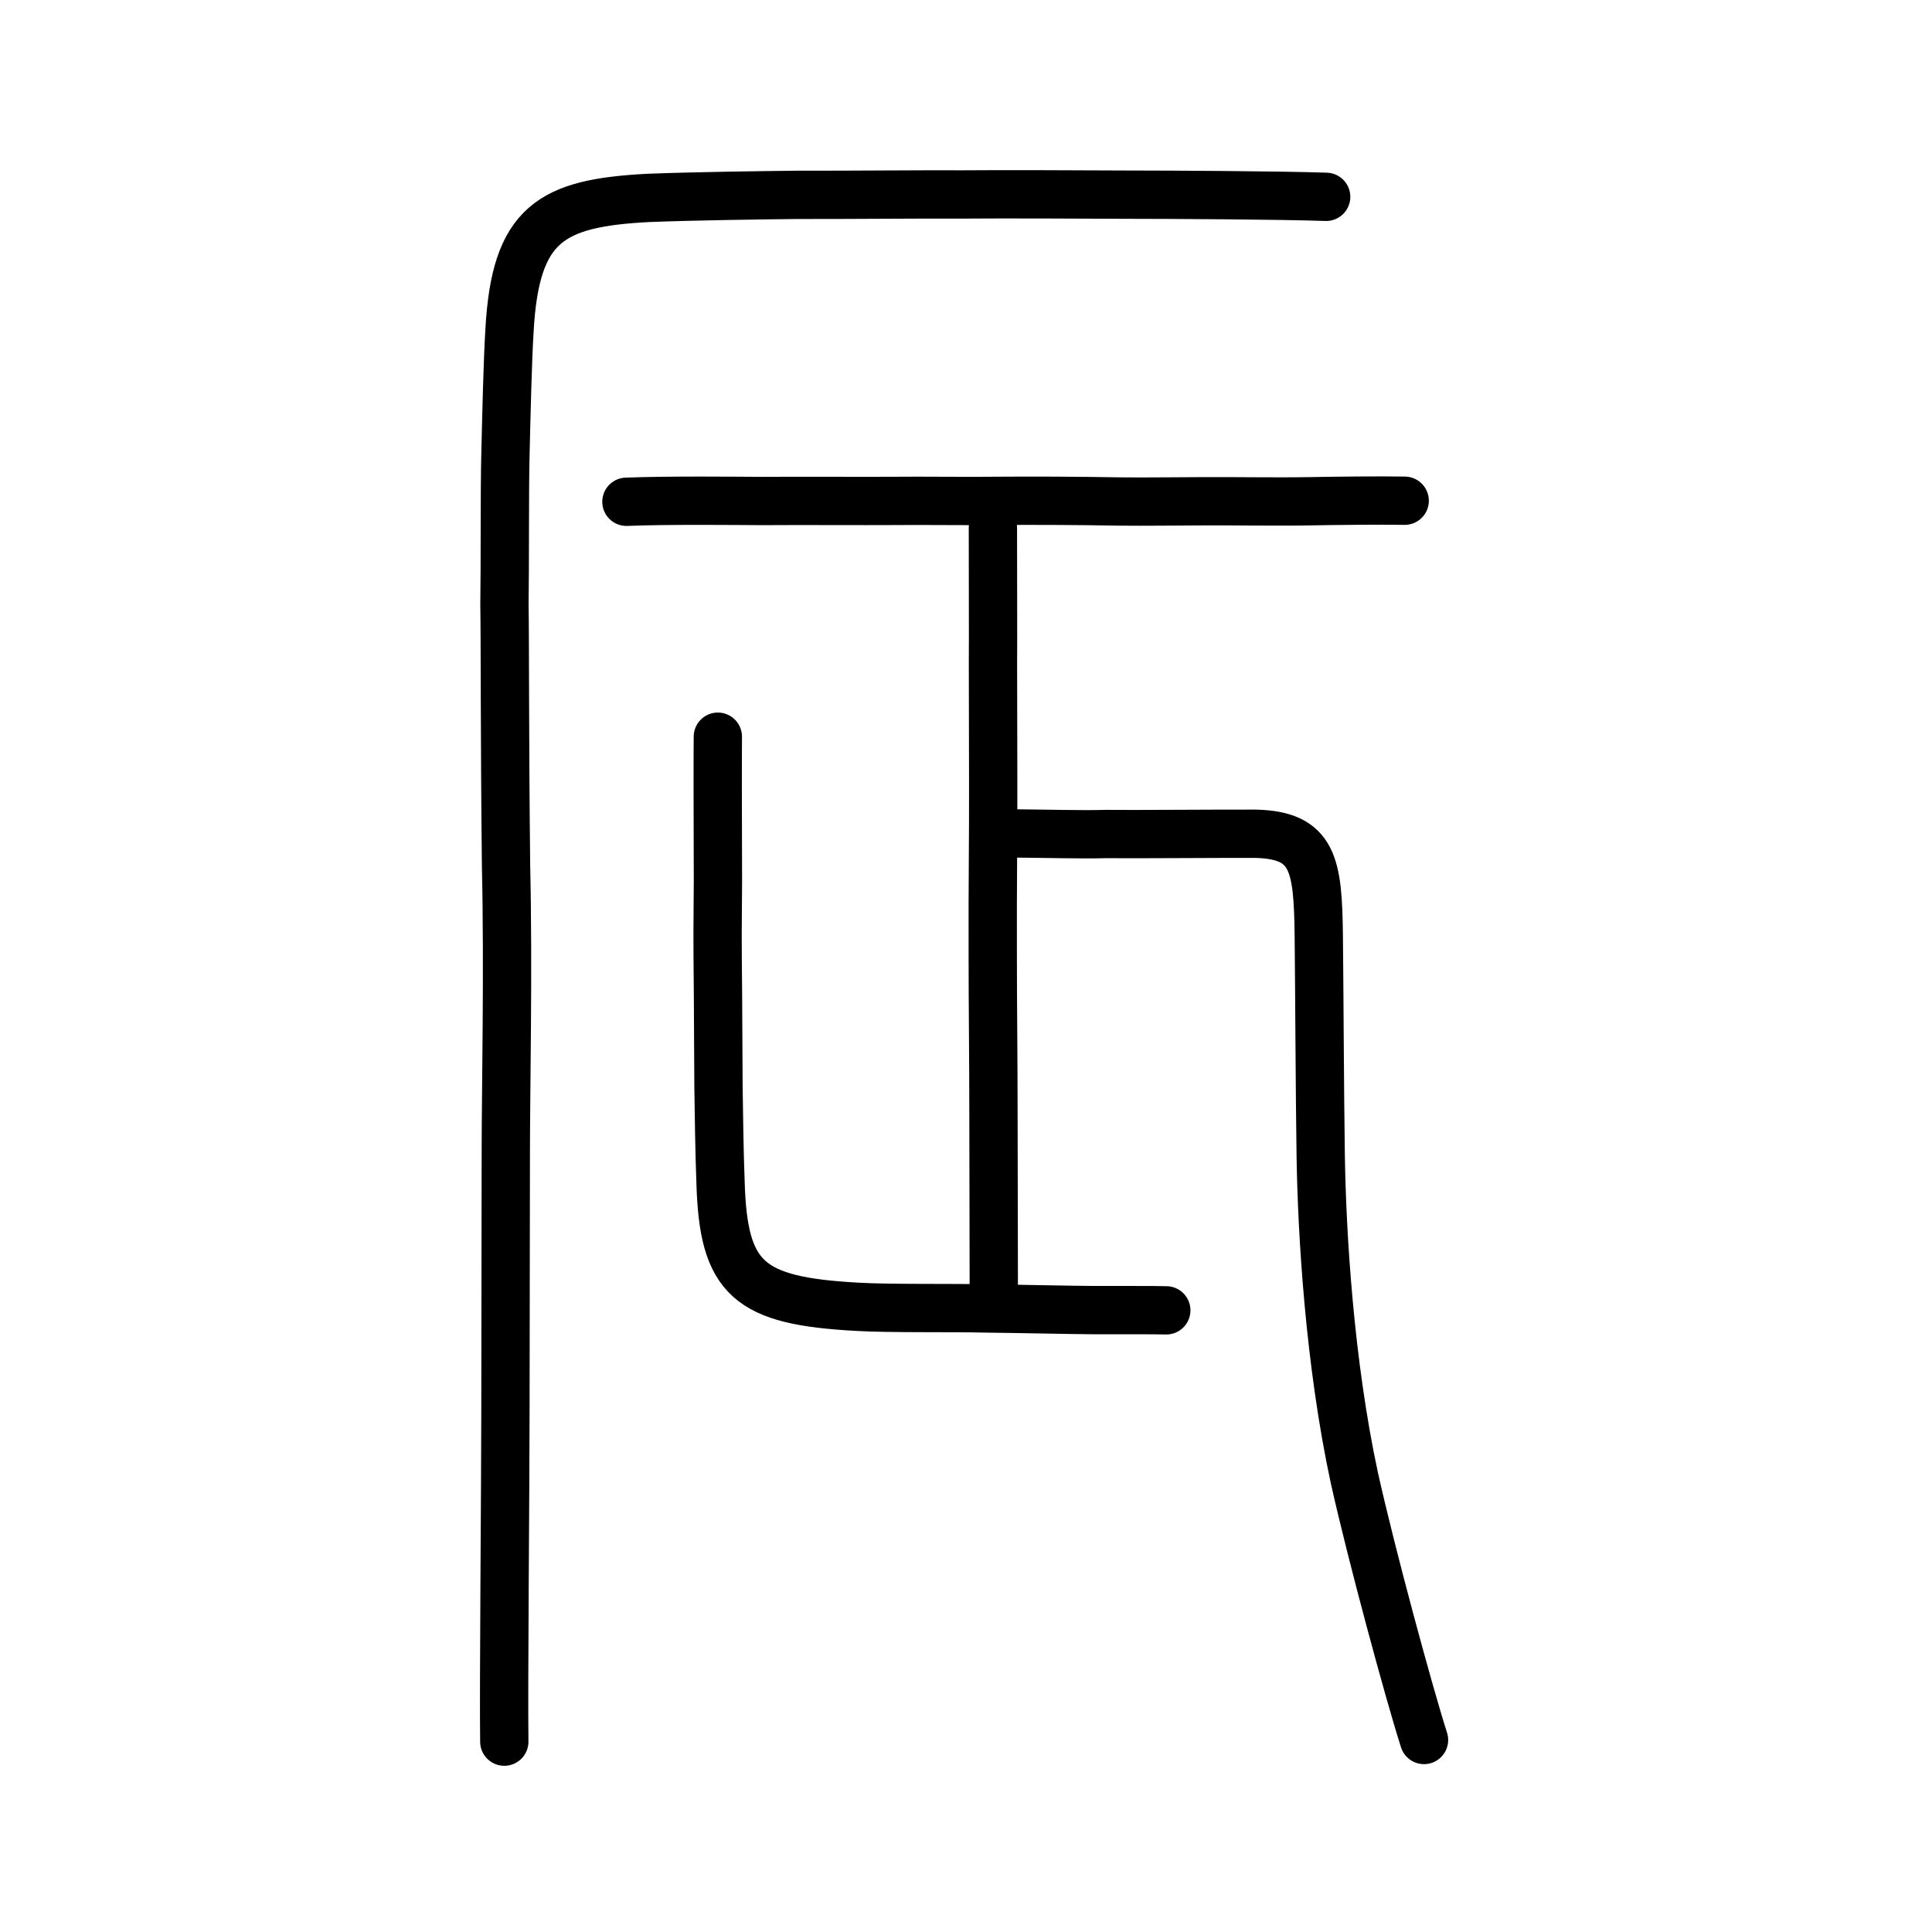
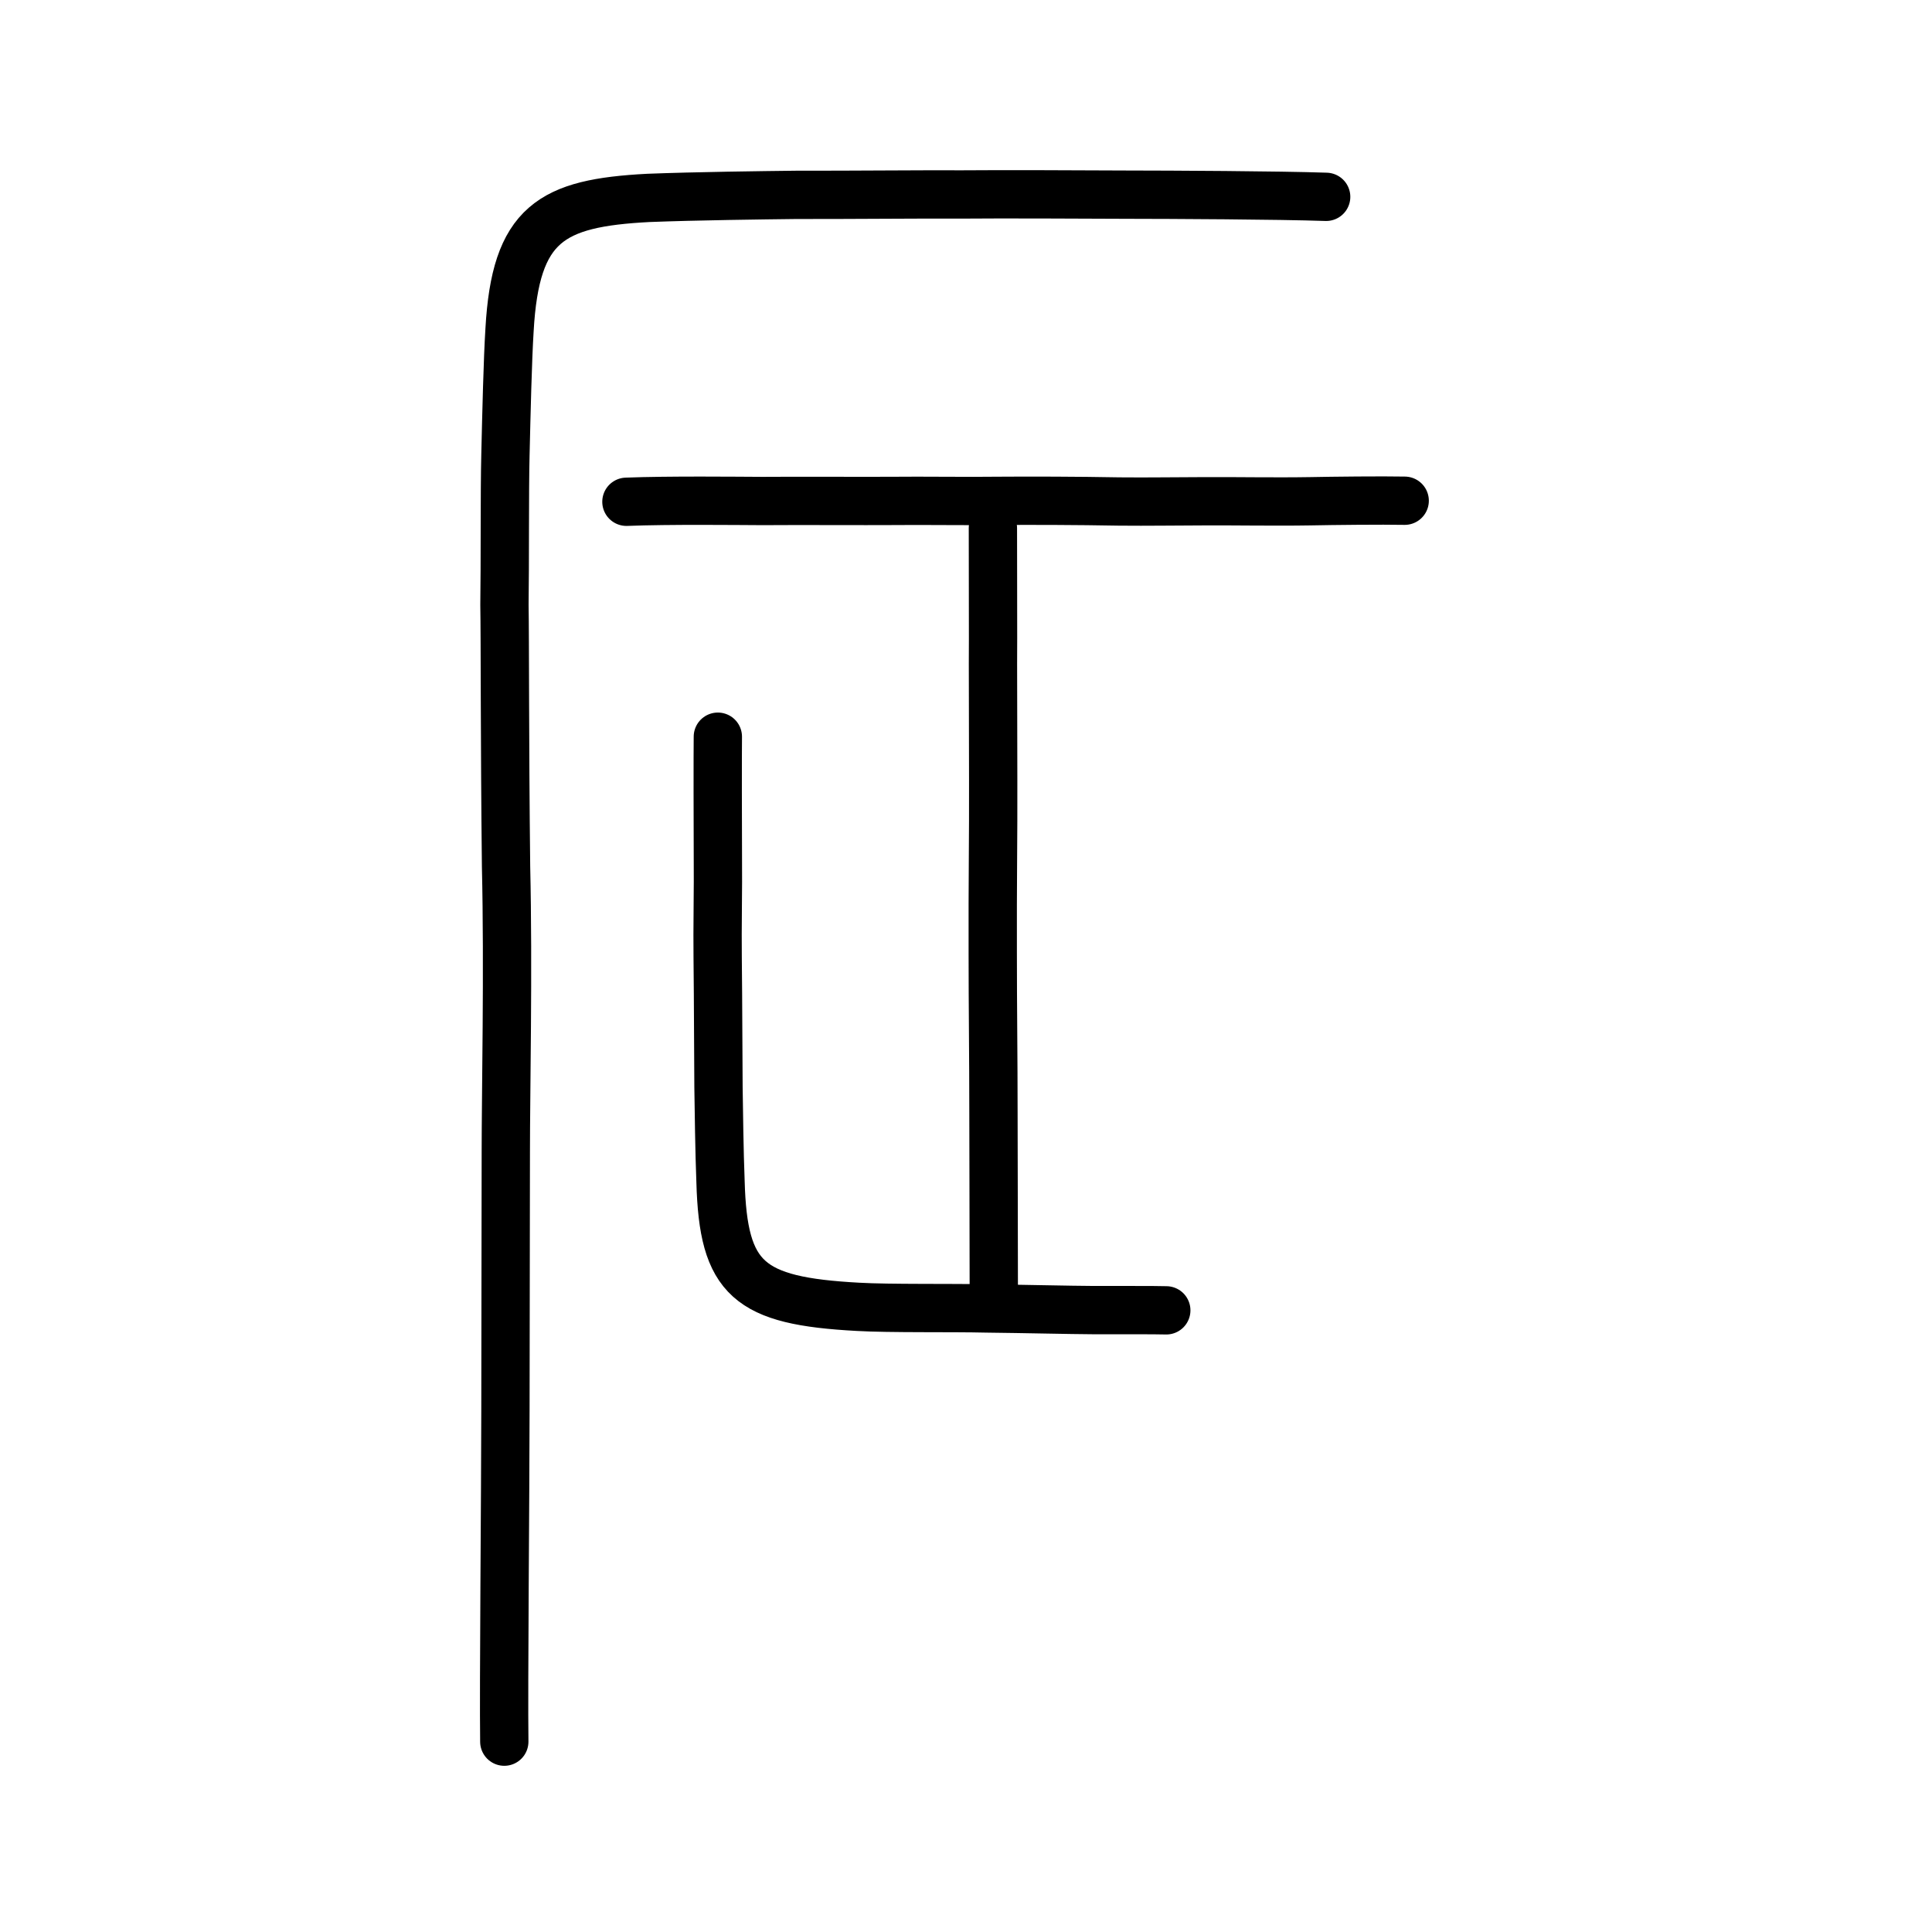
<svg xmlns="http://www.w3.org/2000/svg" xmlns:ns1="http://www.inkscape.org/namespaces/inkscape" xmlns:ns2="http://sodipodi.sourceforge.net/DTD/sodipodi-0.dtd" width="200px" height="200px" viewBox="0 0 200 200" version="1.1" id="SVGRoot" ns1:version="0.92.3 (2405546, 2018-03-11)" ns2:docname="20a37ss.svg">
  <ns2:namedview id="base" pagecolor="#ffffff" bordercolor="#666666" borderopacity="1.0" ns1:pageopacity="0.0" ns1:pageshadow="2" ns1:zoom="6.6431947" ns1:cx="75.859037" ns1:cy="68.641035" ns1:document-units="px" ns1:current-layer="layer1" showgrid="true" ns1:window-width="1272" ns1:window-height="936" ns1:window-x="337" ns1:window-y="93" ns1:window-maximized="0" ns1:snap-global="false" showguides="true">
    <ns1:grid type="xygrid" id="grid4562" />
  </ns2:namedview>
  <defs id="defs4546" />
  <g id="layer1" ns1:groupmode="layer" ns1:label="レイヤー 1">
    <path style="opacity:1;vector-effect:none;fill:none;fill-opacity:1;stroke:#000000;stroke-width:5;stroke-linecap:round;stroke-linejoin:round;stroke-miterlimit:4;stroke-dasharray:none;stroke-dashoffset:0;stroke-opacity:1" d="m 52.204,180.295 c -0.077,-5.7 0.113,-25.868 0.118,-34.248 0.002,-5.529 0.039,-21.501 0.039,-26.811 -0.005,-5.788 0.272,-18.98 0.025,-29.54 -0.149,-13.387 -0.103,-23.444 -0.166,-27.082 0.065,-4.092 0.007,-11.798 0.102,-15.518 0.101,-4.309 0.233,-9.913 0.424,-12.929 0.613,-11.055 4.324,-13.156 14.373,-13.68 4.844,-0.189 11.943,-0.277 15.25,-0.315 5.934,0.009 13.276,-0.066 17.277,-0.042 3.761,-0.037 12.549,-0.002 16.97,0.021 4.629,0.005 15.672,0.055 20.668,0.225" id="path6087-1-98" ns1:connector-curvature="0" ns2:nodetypes="cccccccccccc" />
    <path style="fill:none;stroke:#000000;stroke-width:5;stroke-linecap:round;stroke-linejoin:round;stroke-miterlimit:4;stroke-dasharray:none;stroke-opacity:1" d="m 64.846,51.943 c 4.44,-0.173 11.481,-0.09 14.084,-0.079 3.538,-0.03 10.941,0.011 13.334,-0.009 3.198,-0.036 8.102,0.037 10.905,-0.006 3.661,-0.027 8.291,-0.013 12.689,0.066 3.008,0.032 6.016,-0.023 8.571,-0.023 3.337,-0.024 7.42,0.061 11.208,-0.002 2.326,-0.048 7.413,-0.101 9.776,-0.055" id="path4568" ns1:connector-curvature="0" ns2:nodetypes="cccccccc" />
    <path style="opacity:1;vector-effect:none;fill:none;fill-opacity:1;stroke:#000000;stroke-width:5;stroke-linecap:round;stroke-linejoin:miter;stroke-miterlimit:4;stroke-dasharray:none;stroke-dashoffset:0;stroke-opacity:1" d="m 102.785,54.667 c 3e-4,4.819 0.02,9.053 0.015,11.395 -0.028,2.326 0.022,10.368 0.015,14.757 0.021,5.731 -0.071,10.479 -0.046,17.907 -0.002,5.461 0.073,10.661 0.073,16.462 0,4.348 0.034,11.604 0.034,18.171" id="path6087" ns1:connector-curvature="0" ns2:nodetypes="cccccc" />
-     <path style="opacity:1;vector-effect:none;fill:none;fill-opacity:1;stroke:#000000;stroke-width:5;stroke-linecap:round;stroke-linejoin:round;stroke-miterlimit:4;stroke-dasharray:none;stroke-dashoffset:0;stroke-opacity:1" d="m 104.544,86.272 c 3.889,0.029 7.448,0.14 9.95,0.064 2.195,0.038 12.135,-0.042 15.498,-0.026 5.961,0.155 6.443,3.125 6.527,10.561 0.061,5.084 0.1,16.203 0.2,22.76 0.126,8.144 0.917,21.427 3.484,33.361 1.756,7.903 5.645,22.236 7.211,27.132" id="path6146" ns1:connector-curvature="0" ns2:nodetypes="ccccccc" />
    <path style="opacity:1;vector-effect:none;fill:none;fill-opacity:1;stroke:#000000;stroke-width:5;stroke-linecap:round;stroke-linejoin:round;stroke-miterlimit:4;stroke-dasharray:none;stroke-dashoffset:0;stroke-opacity:1" d="m 120.734,135.646 c -1.165,-0.04 -5.49,-0.015 -7.528,-0.024 -2.457,-0.012 -7.121,-0.127 -11.117,-0.17 -3.407,-0.084 -10.048,0.019 -13.276,-0.17 -11.326,-0.61 -13.949,-2.834 -14.225,-12.96 -0.122,-3.034 -0.176,-7.502 -0.21,-9.767 -0.027,-2.57 -0.031,-8.659 -0.086,-13.441 -0.039,-2.681 0.056,-7.712 0.023,-9.959 -0.019,-3.257 -0.025,-11.466 -0.004,-12.892" id="path6146-5" ns1:connector-curvature="0" ns2:nodetypes="ccccccccc" />
  </g>
</svg>